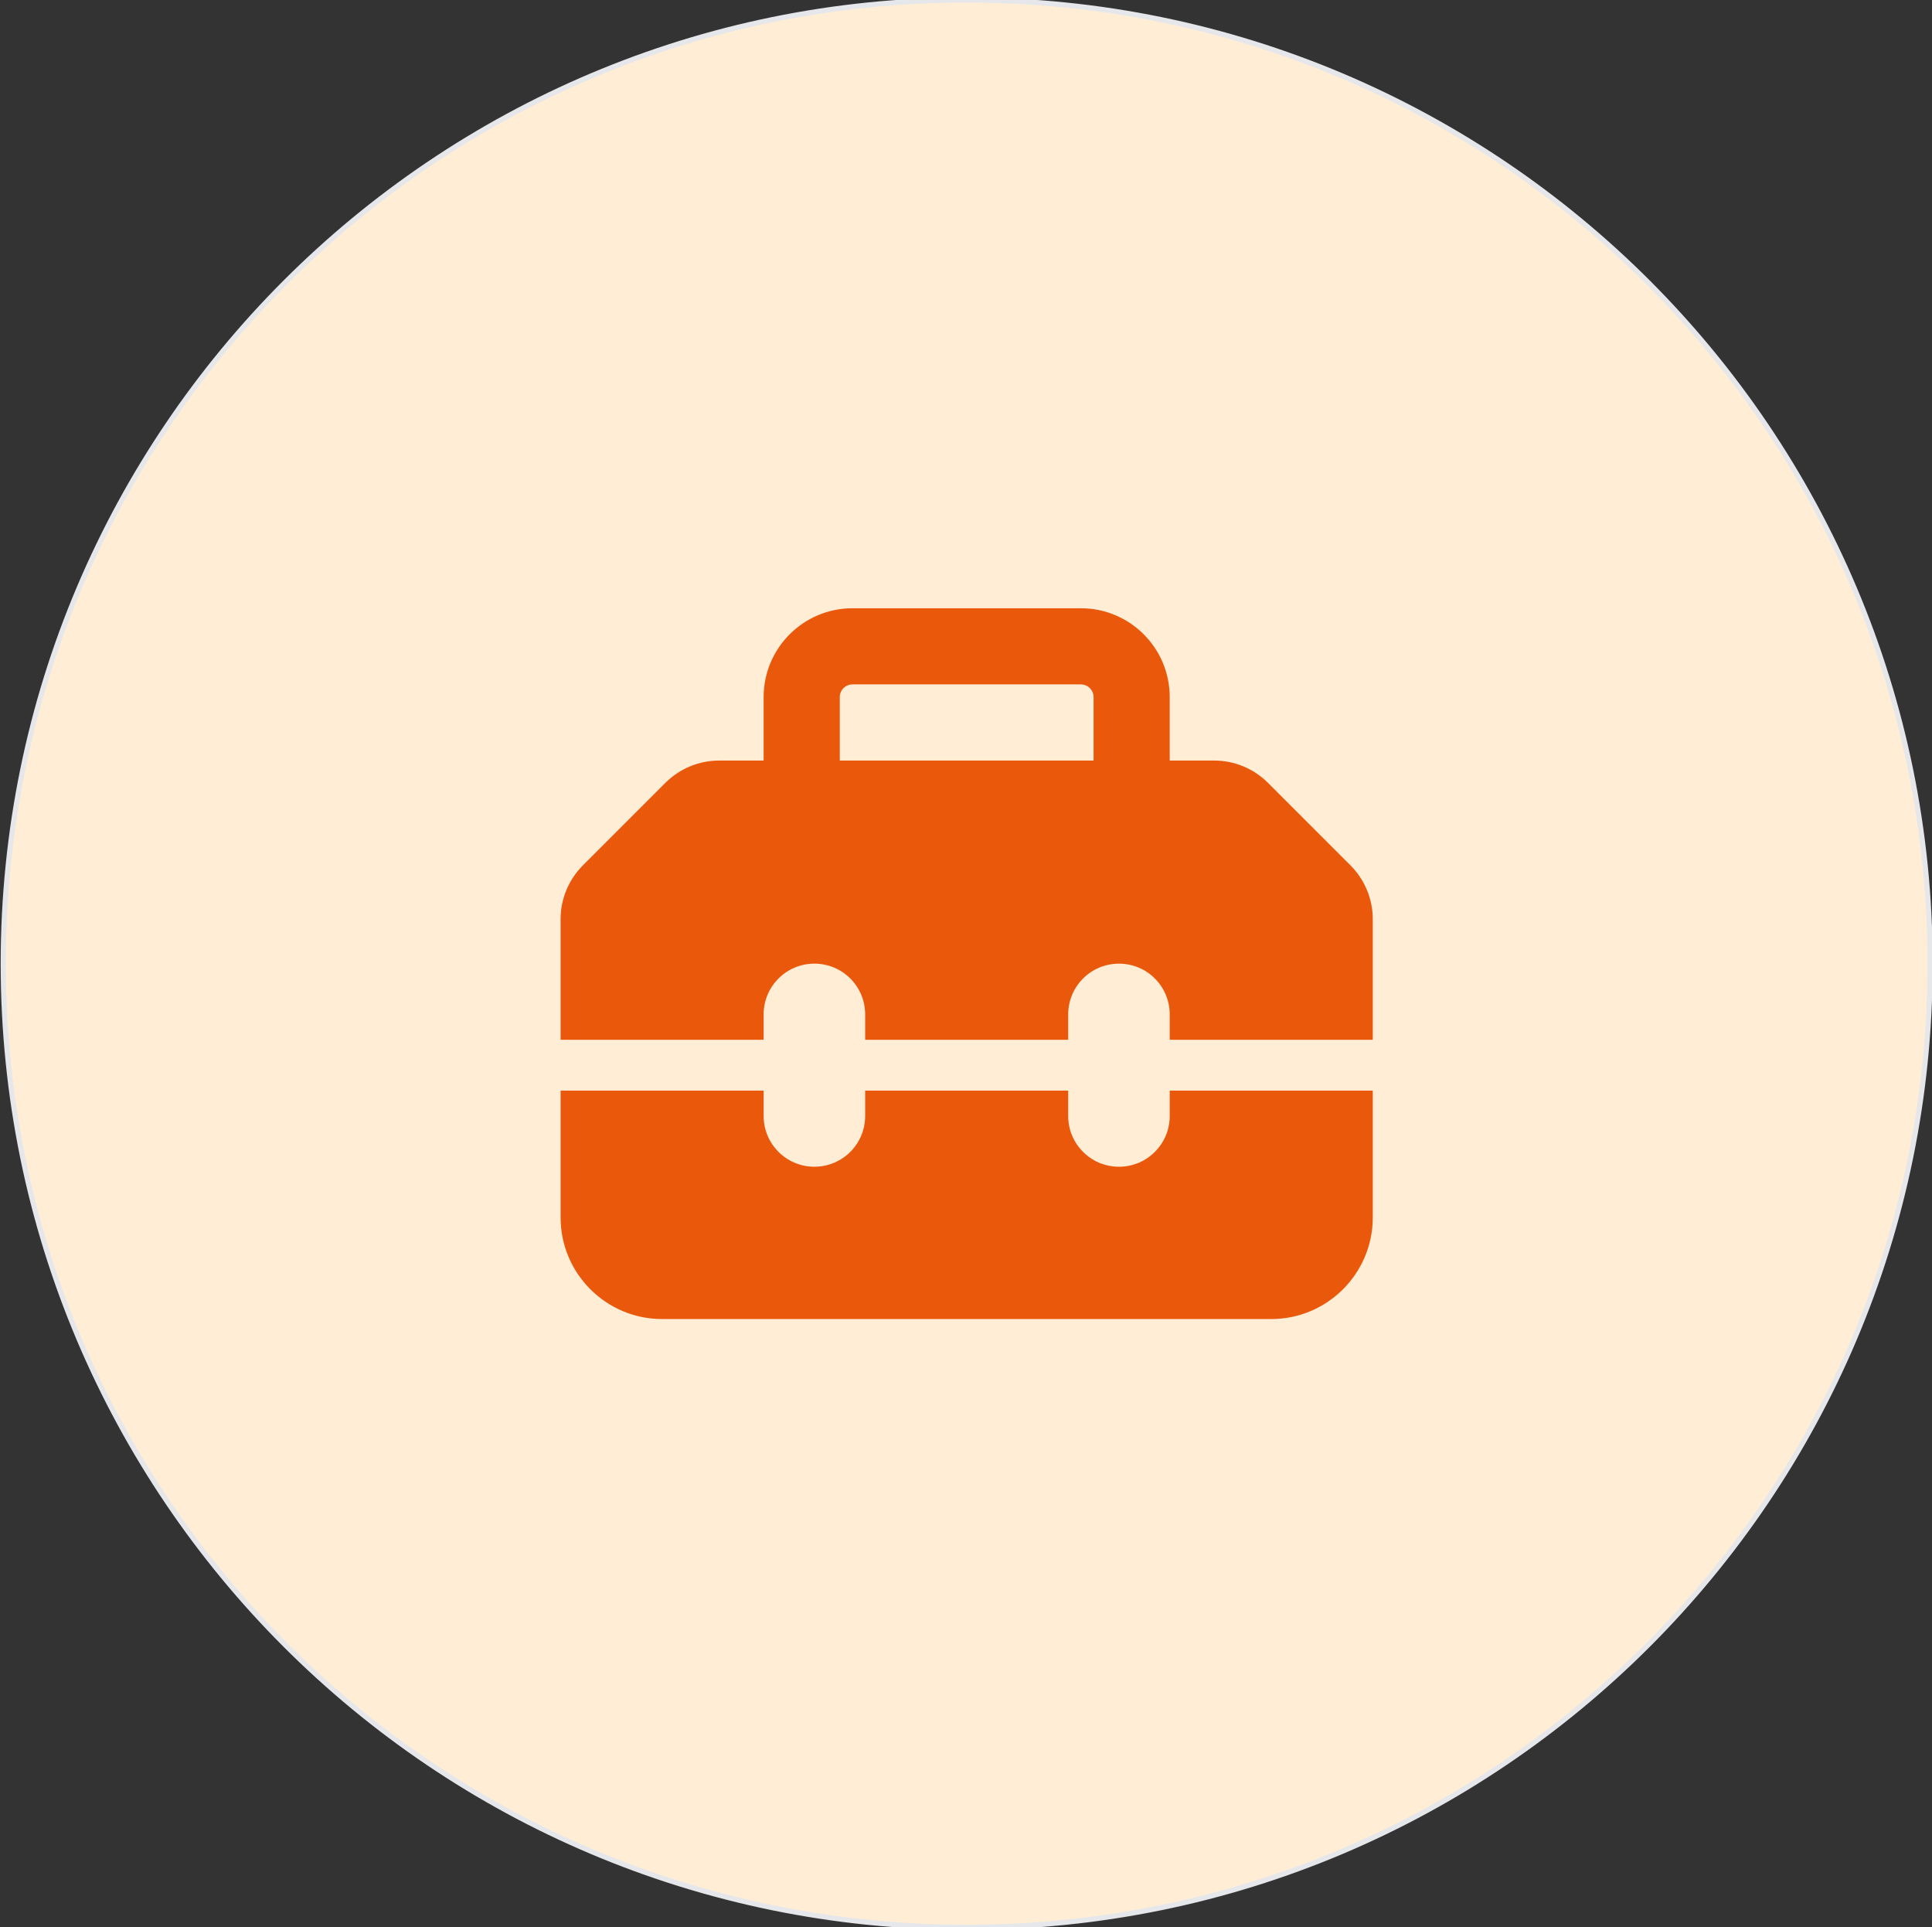
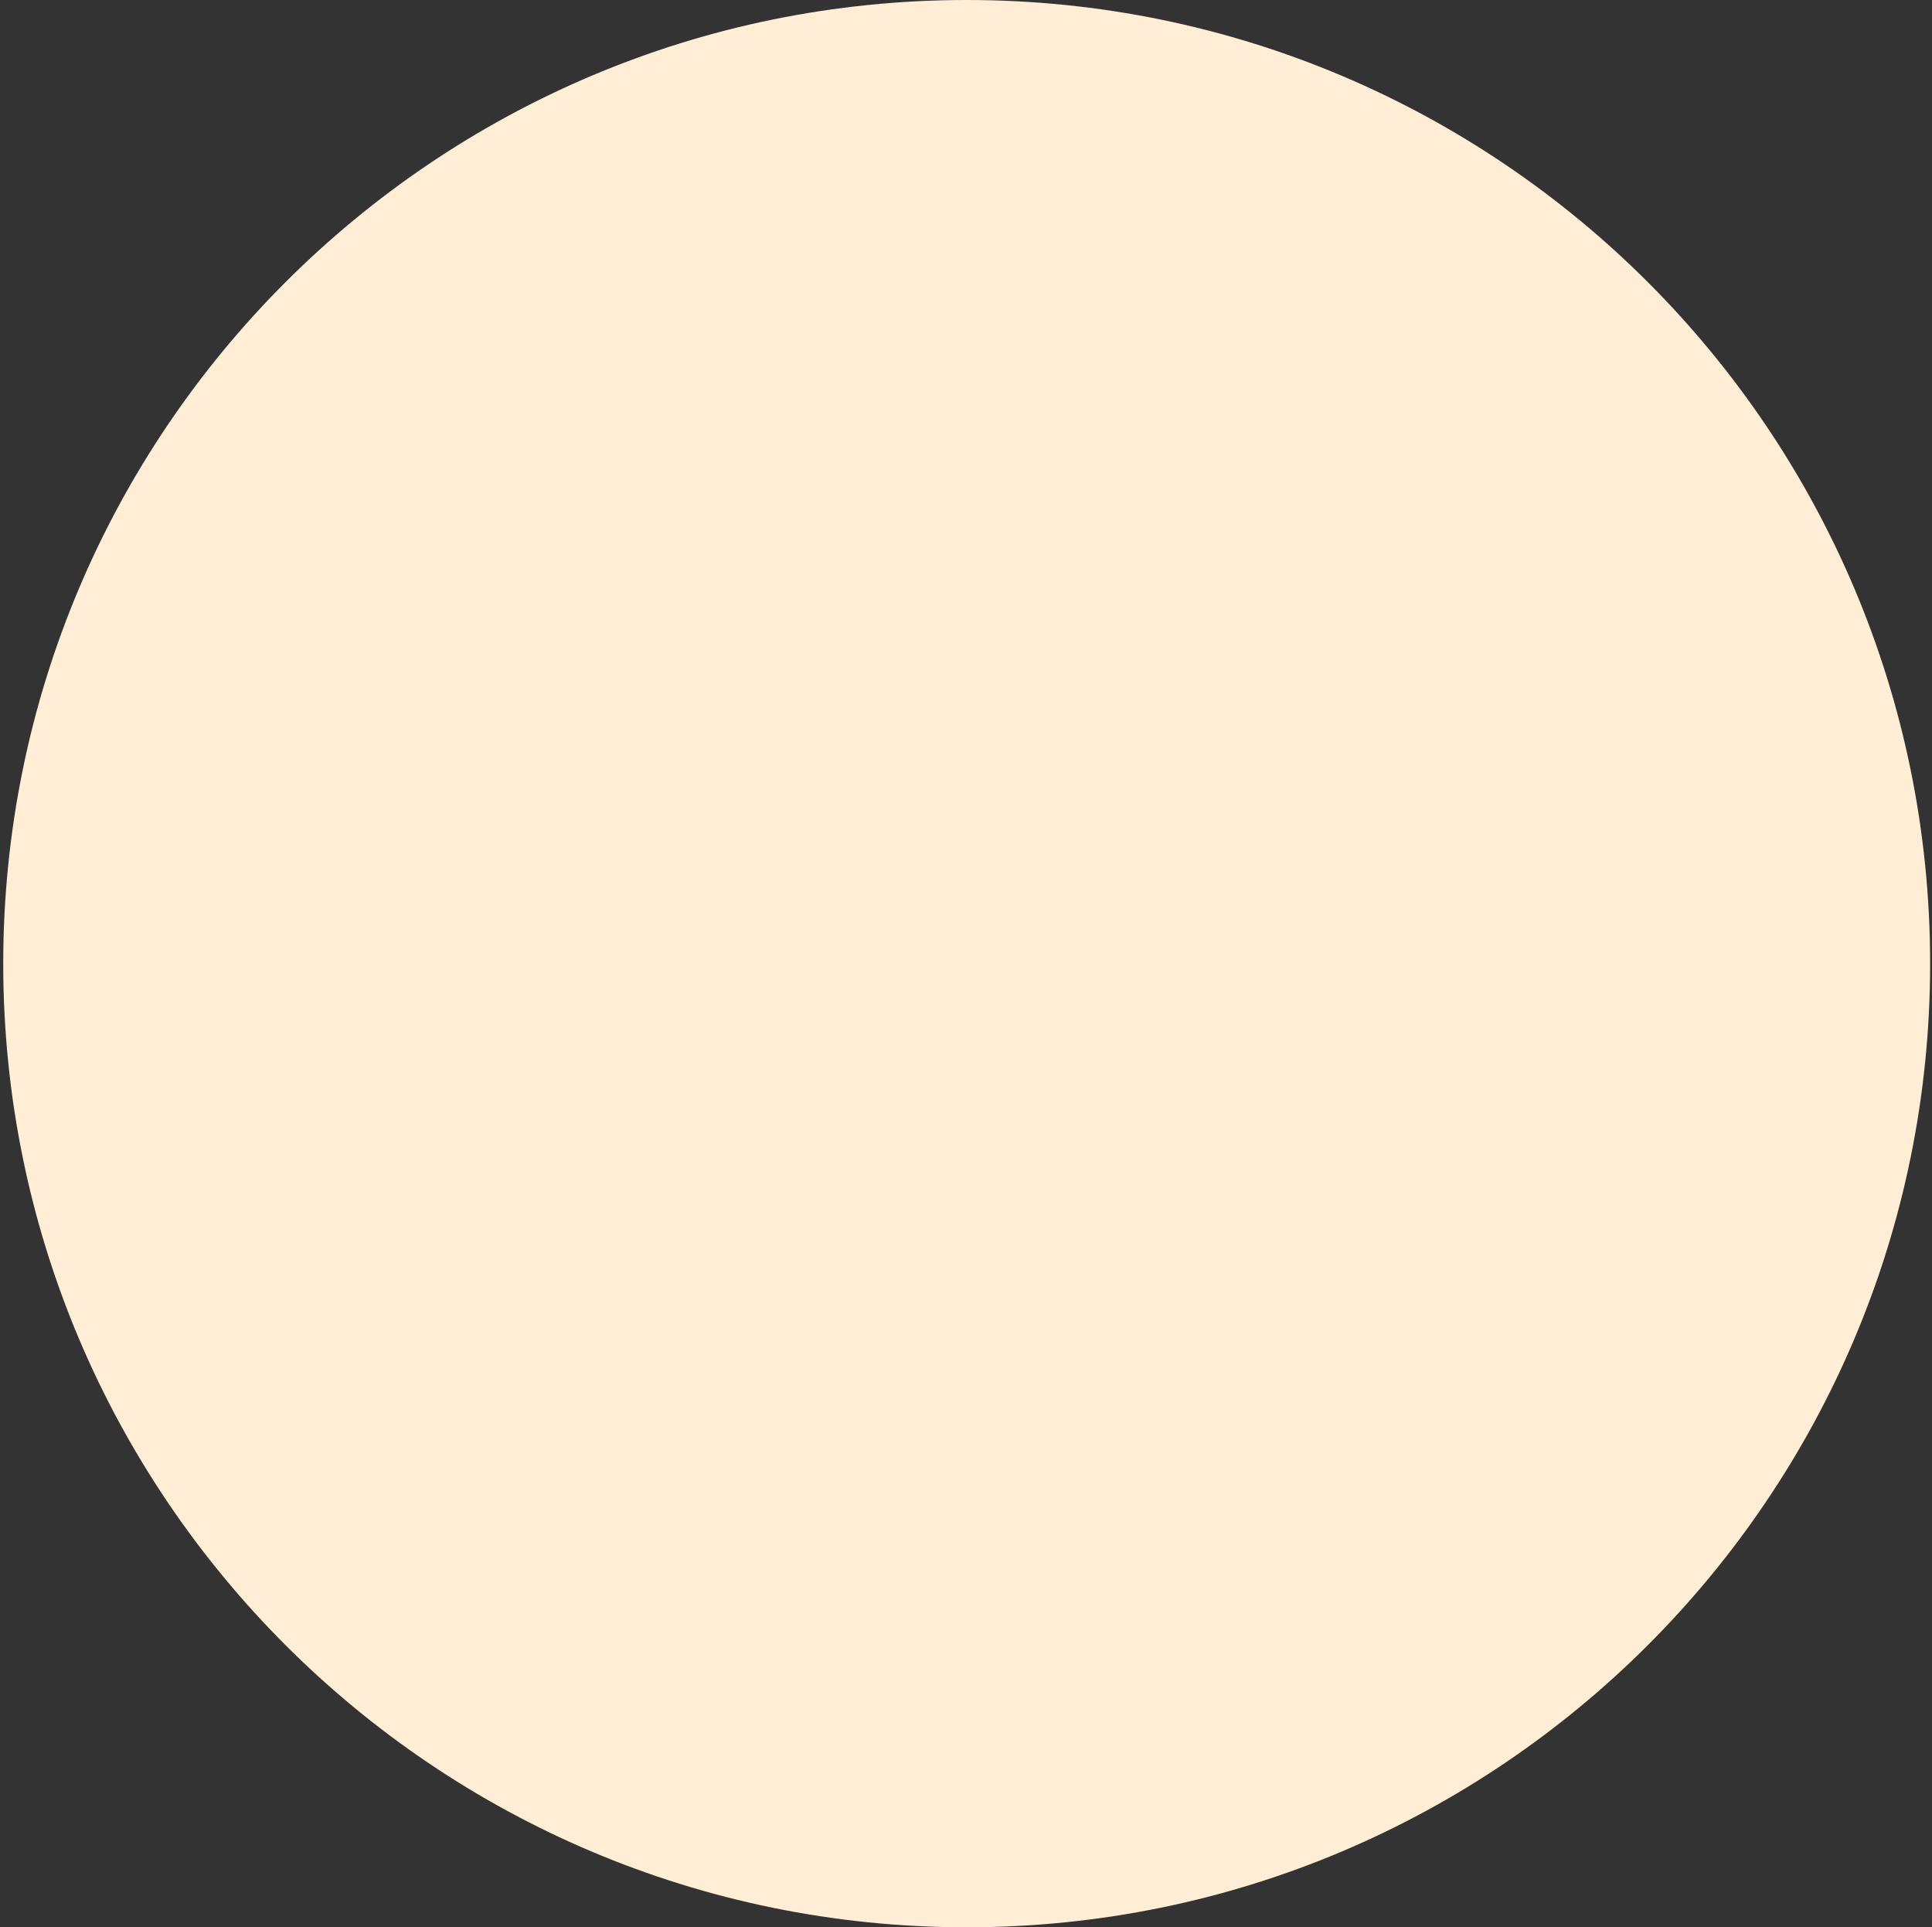
<svg xmlns="http://www.w3.org/2000/svg" width="378" height="377" viewBox="0 0 378 377" fill="none">
  <rect x="0" y="0" width="378" height="377" fill="#333333" stroke="none" />
  <path d="M189.133 0C293.239 0 377.633 84.394 377.633 188.5C377.633 292.606 293.239 377 189.133 377C85.027 377 0.633 292.606 0.633 188.5C0.633 84.394 85.027 0 189.133 0Z" fill="#FFEDD5" />
-   <path d="M189.133 0C293.239 0 377.633 84.394 377.633 188.5C377.633 292.606 293.239 377 189.133 377C85.027 377 0.633 292.606 0.633 188.5C0.633 84.394 85.027 0 189.133 0Z" stroke="#E5E7EB" />
-   <path d="M164.305 136.36V148.774H213.962V136.36C213.962 134.994 212.844 133.877 211.479 133.877H166.787C165.422 133.877 164.305 134.994 164.305 136.36ZM149.407 148.774V136.36C149.407 126.77 157.197 118.98 166.787 118.98H211.479C221.069 118.98 228.859 126.77 228.859 136.36V148.774H237.58C241.521 148.774 245.308 150.357 248.101 153.15L264.209 169.258C267.002 172.051 268.585 175.837 268.585 179.779V203.397H228.859V198.431C228.859 192.938 224.421 188.5 218.927 188.5C213.434 188.5 208.996 192.938 208.996 198.431V203.397H169.27V198.431C169.27 192.938 164.832 188.5 159.339 188.5C153.846 188.5 149.407 192.938 149.407 198.431V203.397H109.682V179.779C109.682 175.837 111.265 172.051 114.058 169.258L130.165 153.15C132.958 150.357 136.745 148.774 140.686 148.774H149.407ZM109.682 238.157V213.329H149.407V218.294C149.407 223.788 153.846 228.226 159.339 228.226C164.832 228.226 169.27 223.788 169.27 218.294V213.329H208.996V218.294C208.996 223.788 213.434 228.226 218.927 228.226C224.421 228.226 228.859 223.788 228.859 218.294V213.329H268.585V238.157C268.585 249.113 259.677 258.02 248.722 258.02H129.545C118.589 258.02 109.682 249.113 109.682 238.157Z" fill="#EA580C" />
</svg>